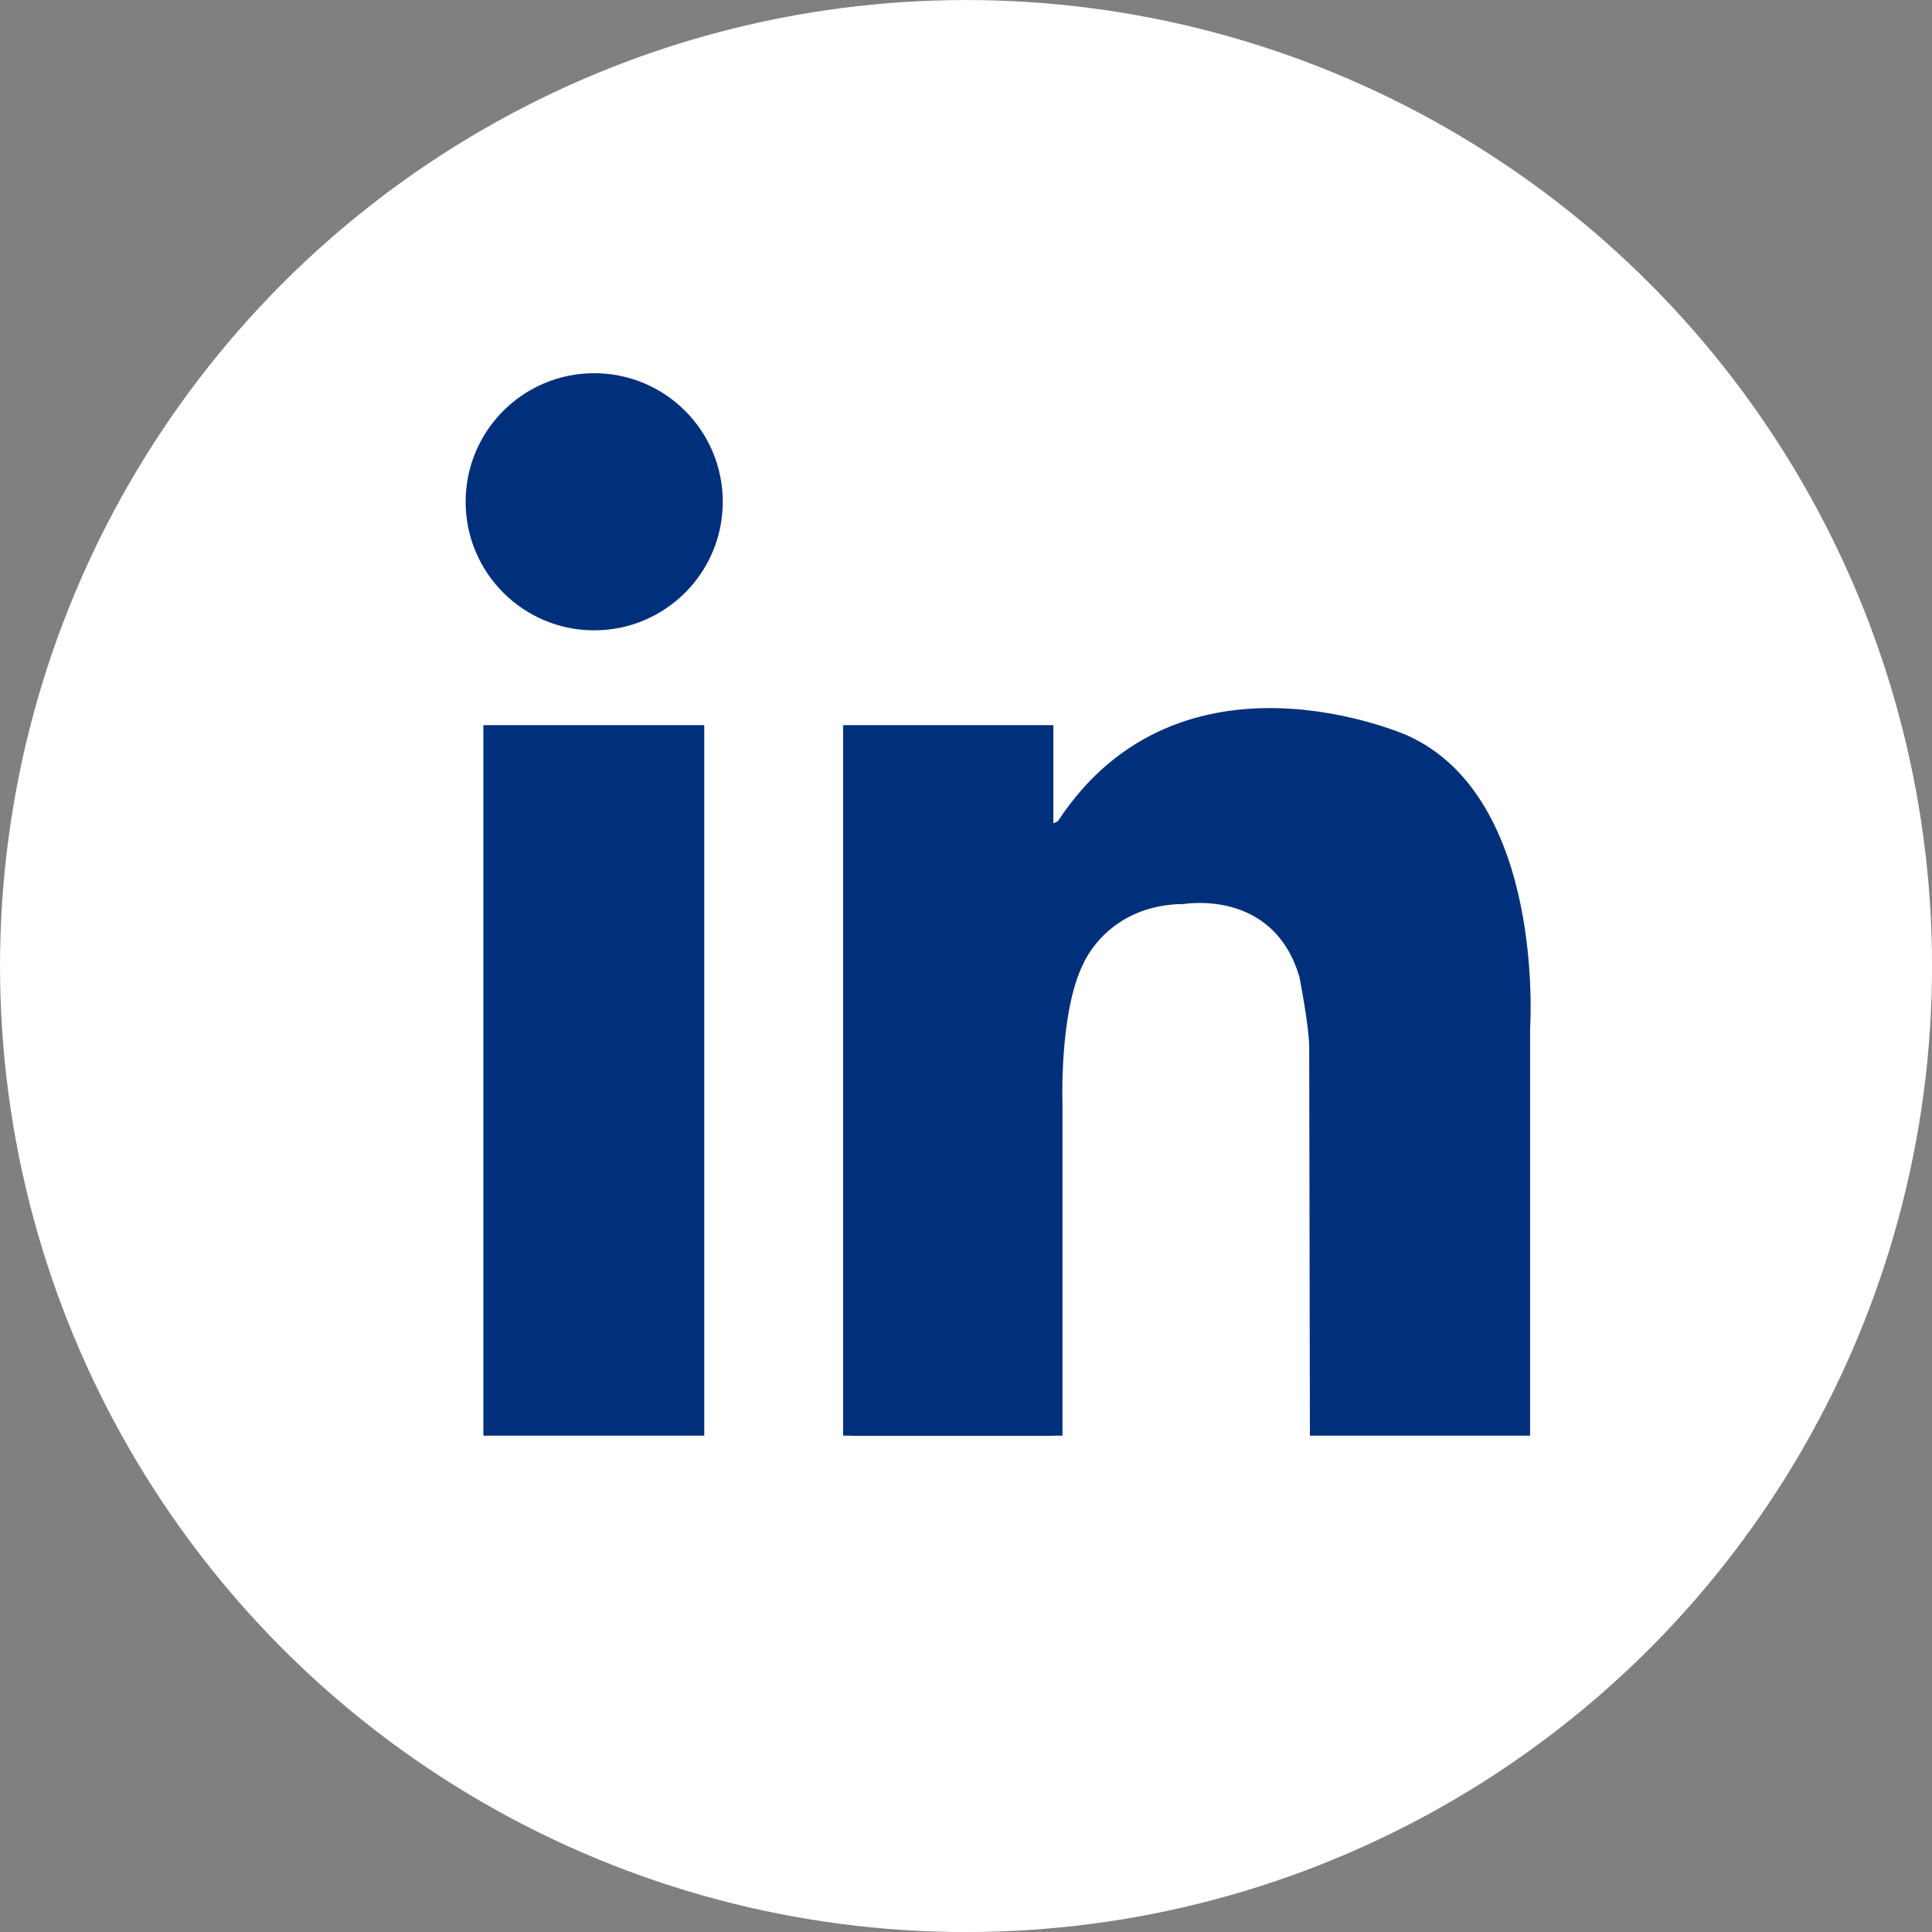
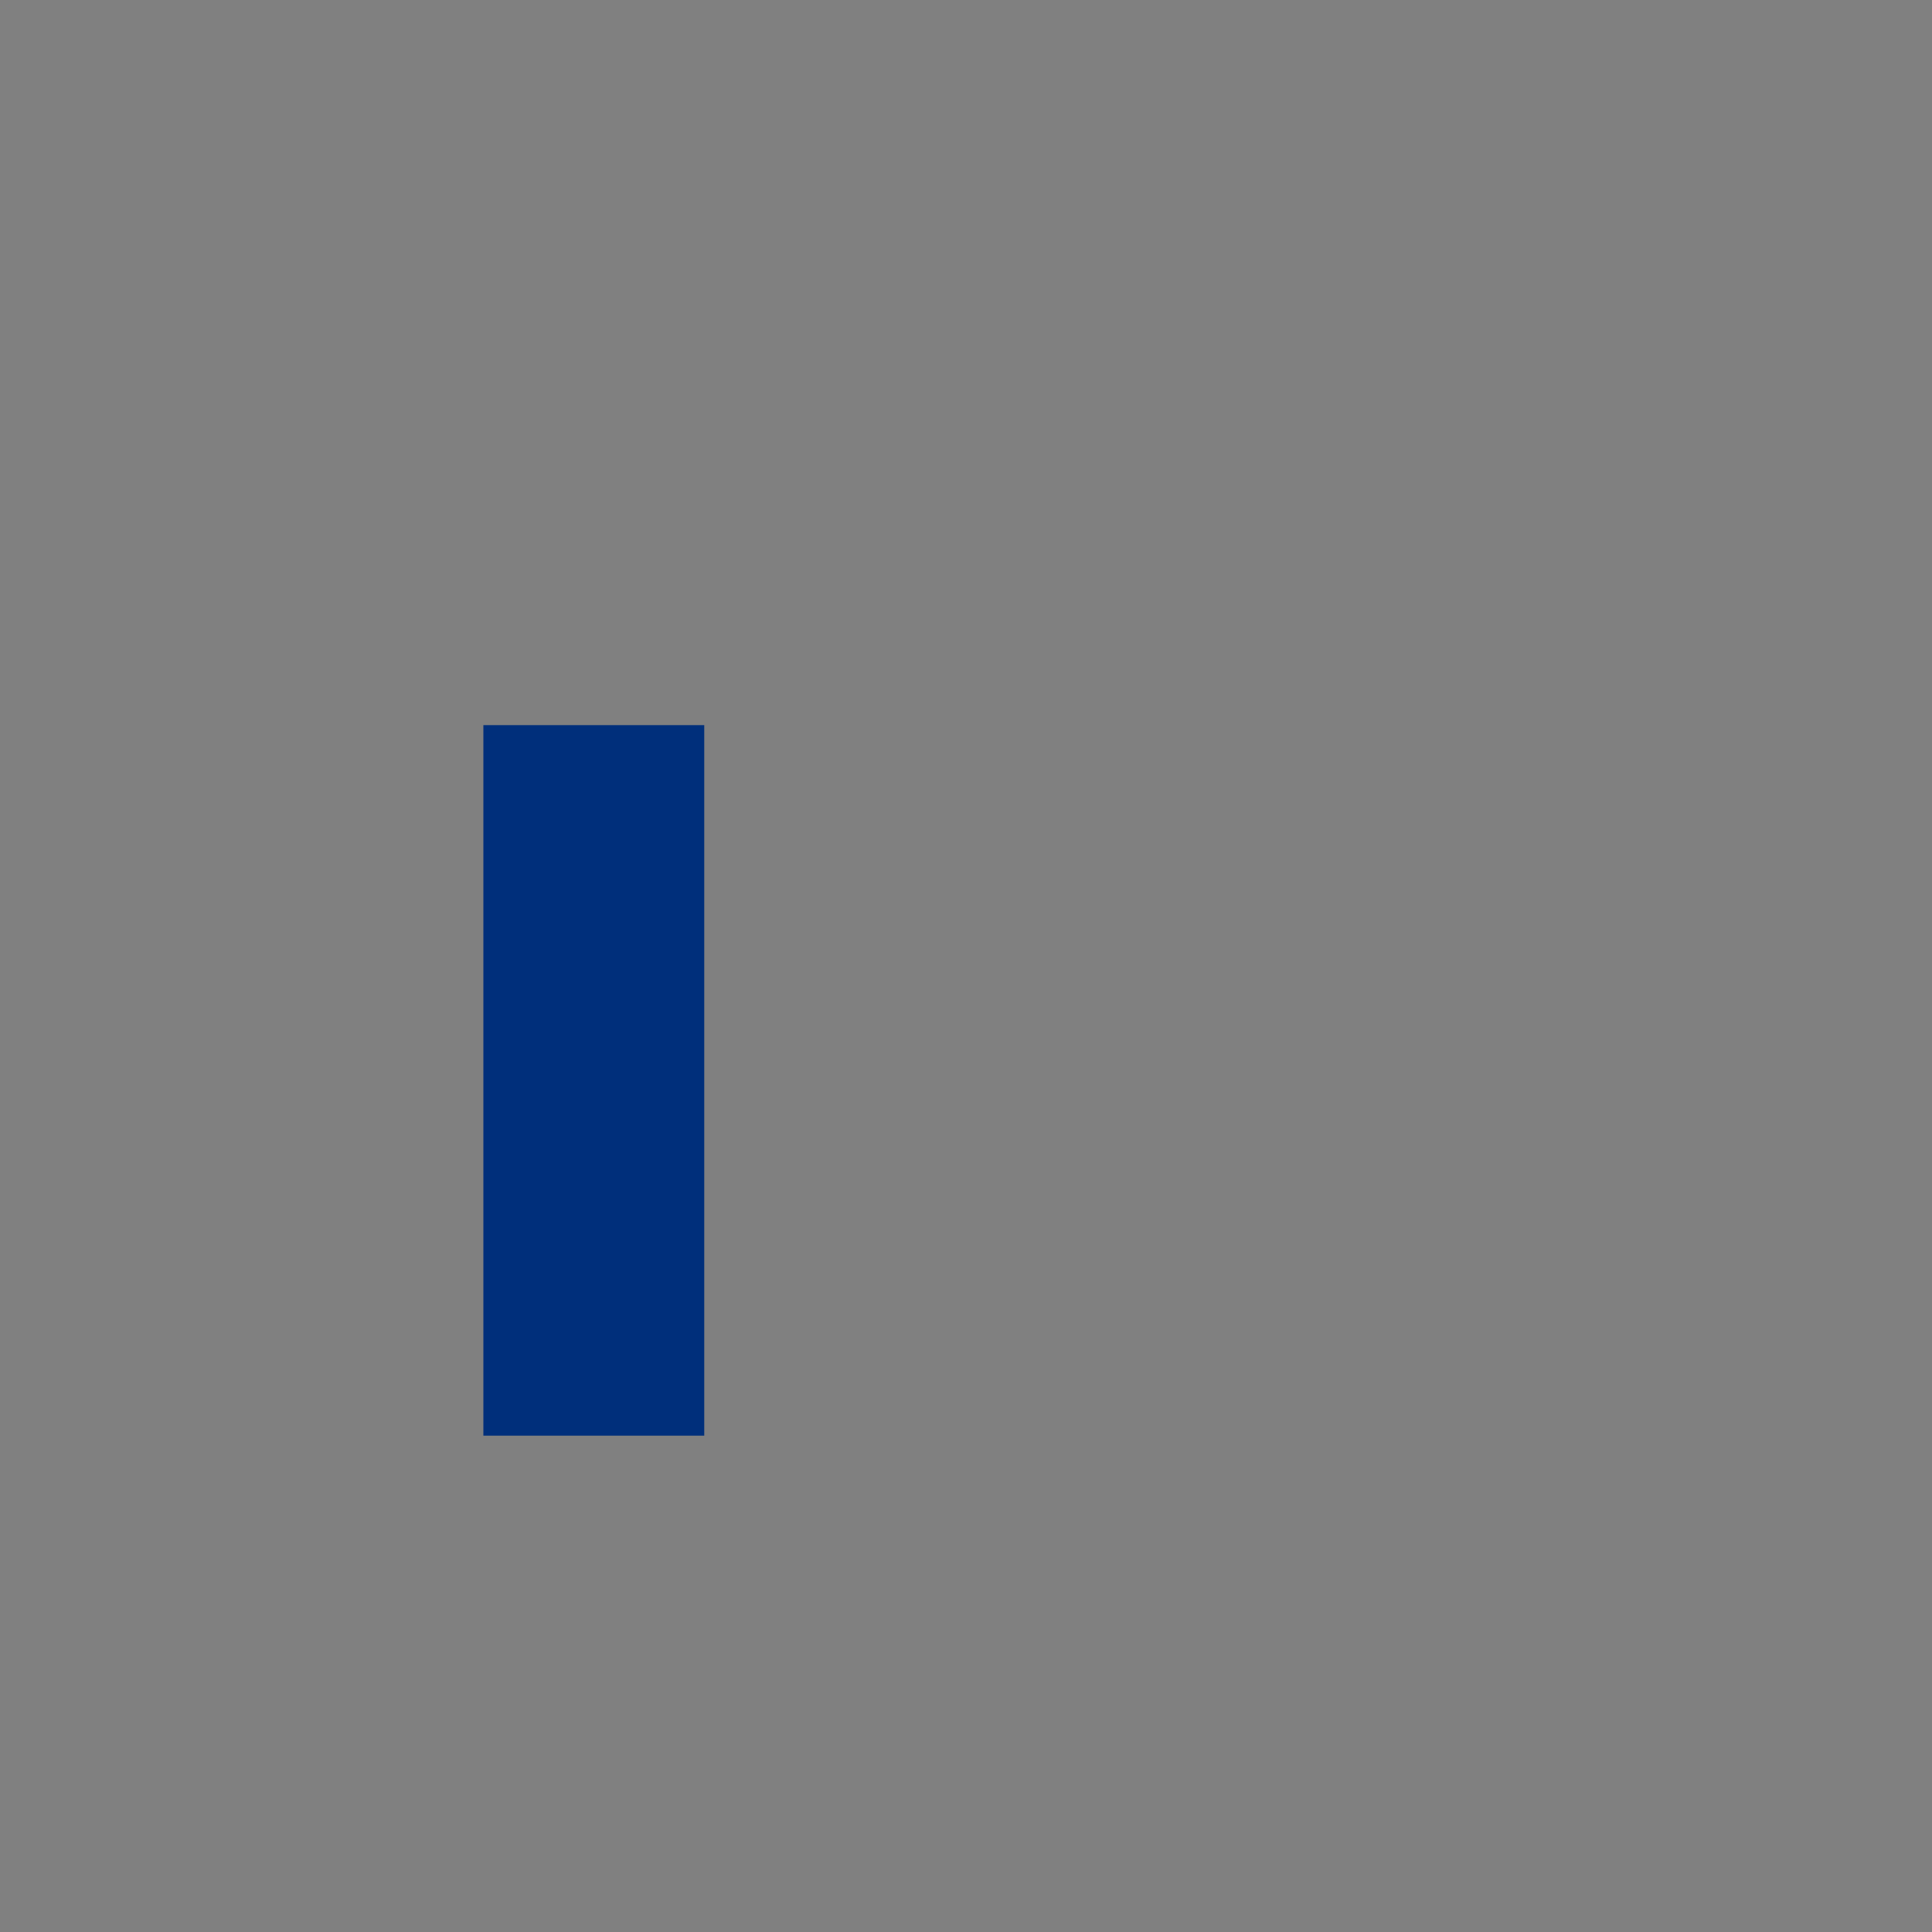
<svg xmlns="http://www.w3.org/2000/svg" fill="#000000" height="486.5" preserveAspectRatio="xMidYMid meet" version="1" viewBox="5.6 6.3 486.5 486.5" width="486.5" zoomAndPan="magnify">
  <rect x="5.6" y="6.3" width="486.5" height="486.5" fill="#808080" stroke="none" />
  <g id="change1_1">
-     <circle cx="248.857" cy="249.56" fill="#ffffff" r="243.251" />
-   </g>
+     </g>
  <g fill="#002f7b" id="change2_1">
-     <circle cx="155.228" cy="132.653" fill="inherit" r="32.374" />
    <path d="M127.319 188.897H182.938V367.816H127.319z" fill="inherit" />
-     <path d="M217.917 188.897H270.854V367.816H217.917z" fill="inherit" />
-     <path d="M220.207 284.157H273.143V367.816H220.207z" fill="inherit" />
-     <path d="M273.143,284.157c0,0-0.826-23.205,5.293-35.271c0,0,6.121-14.859,25.356-14.949 c0,0,22.562-3.94,29.033,18.448c0,0,2.449,12.416,2.449,17.666c0,5.246,0.175,97.768,0.175,97.768h55.443v-102.49 c0,0,4.023-57.891-30.724-73.751c0,0-57.135-25.648-88.147,21.457c0,0-6.762,4.662-7.699-8.396 c-0.932-13.061-8.859,20.056-9.092,20.755c-0.234,0.702,9.092,65.996,9.092,65.996L273.143,284.157z" fill="inherit" />
  </g>
</svg>